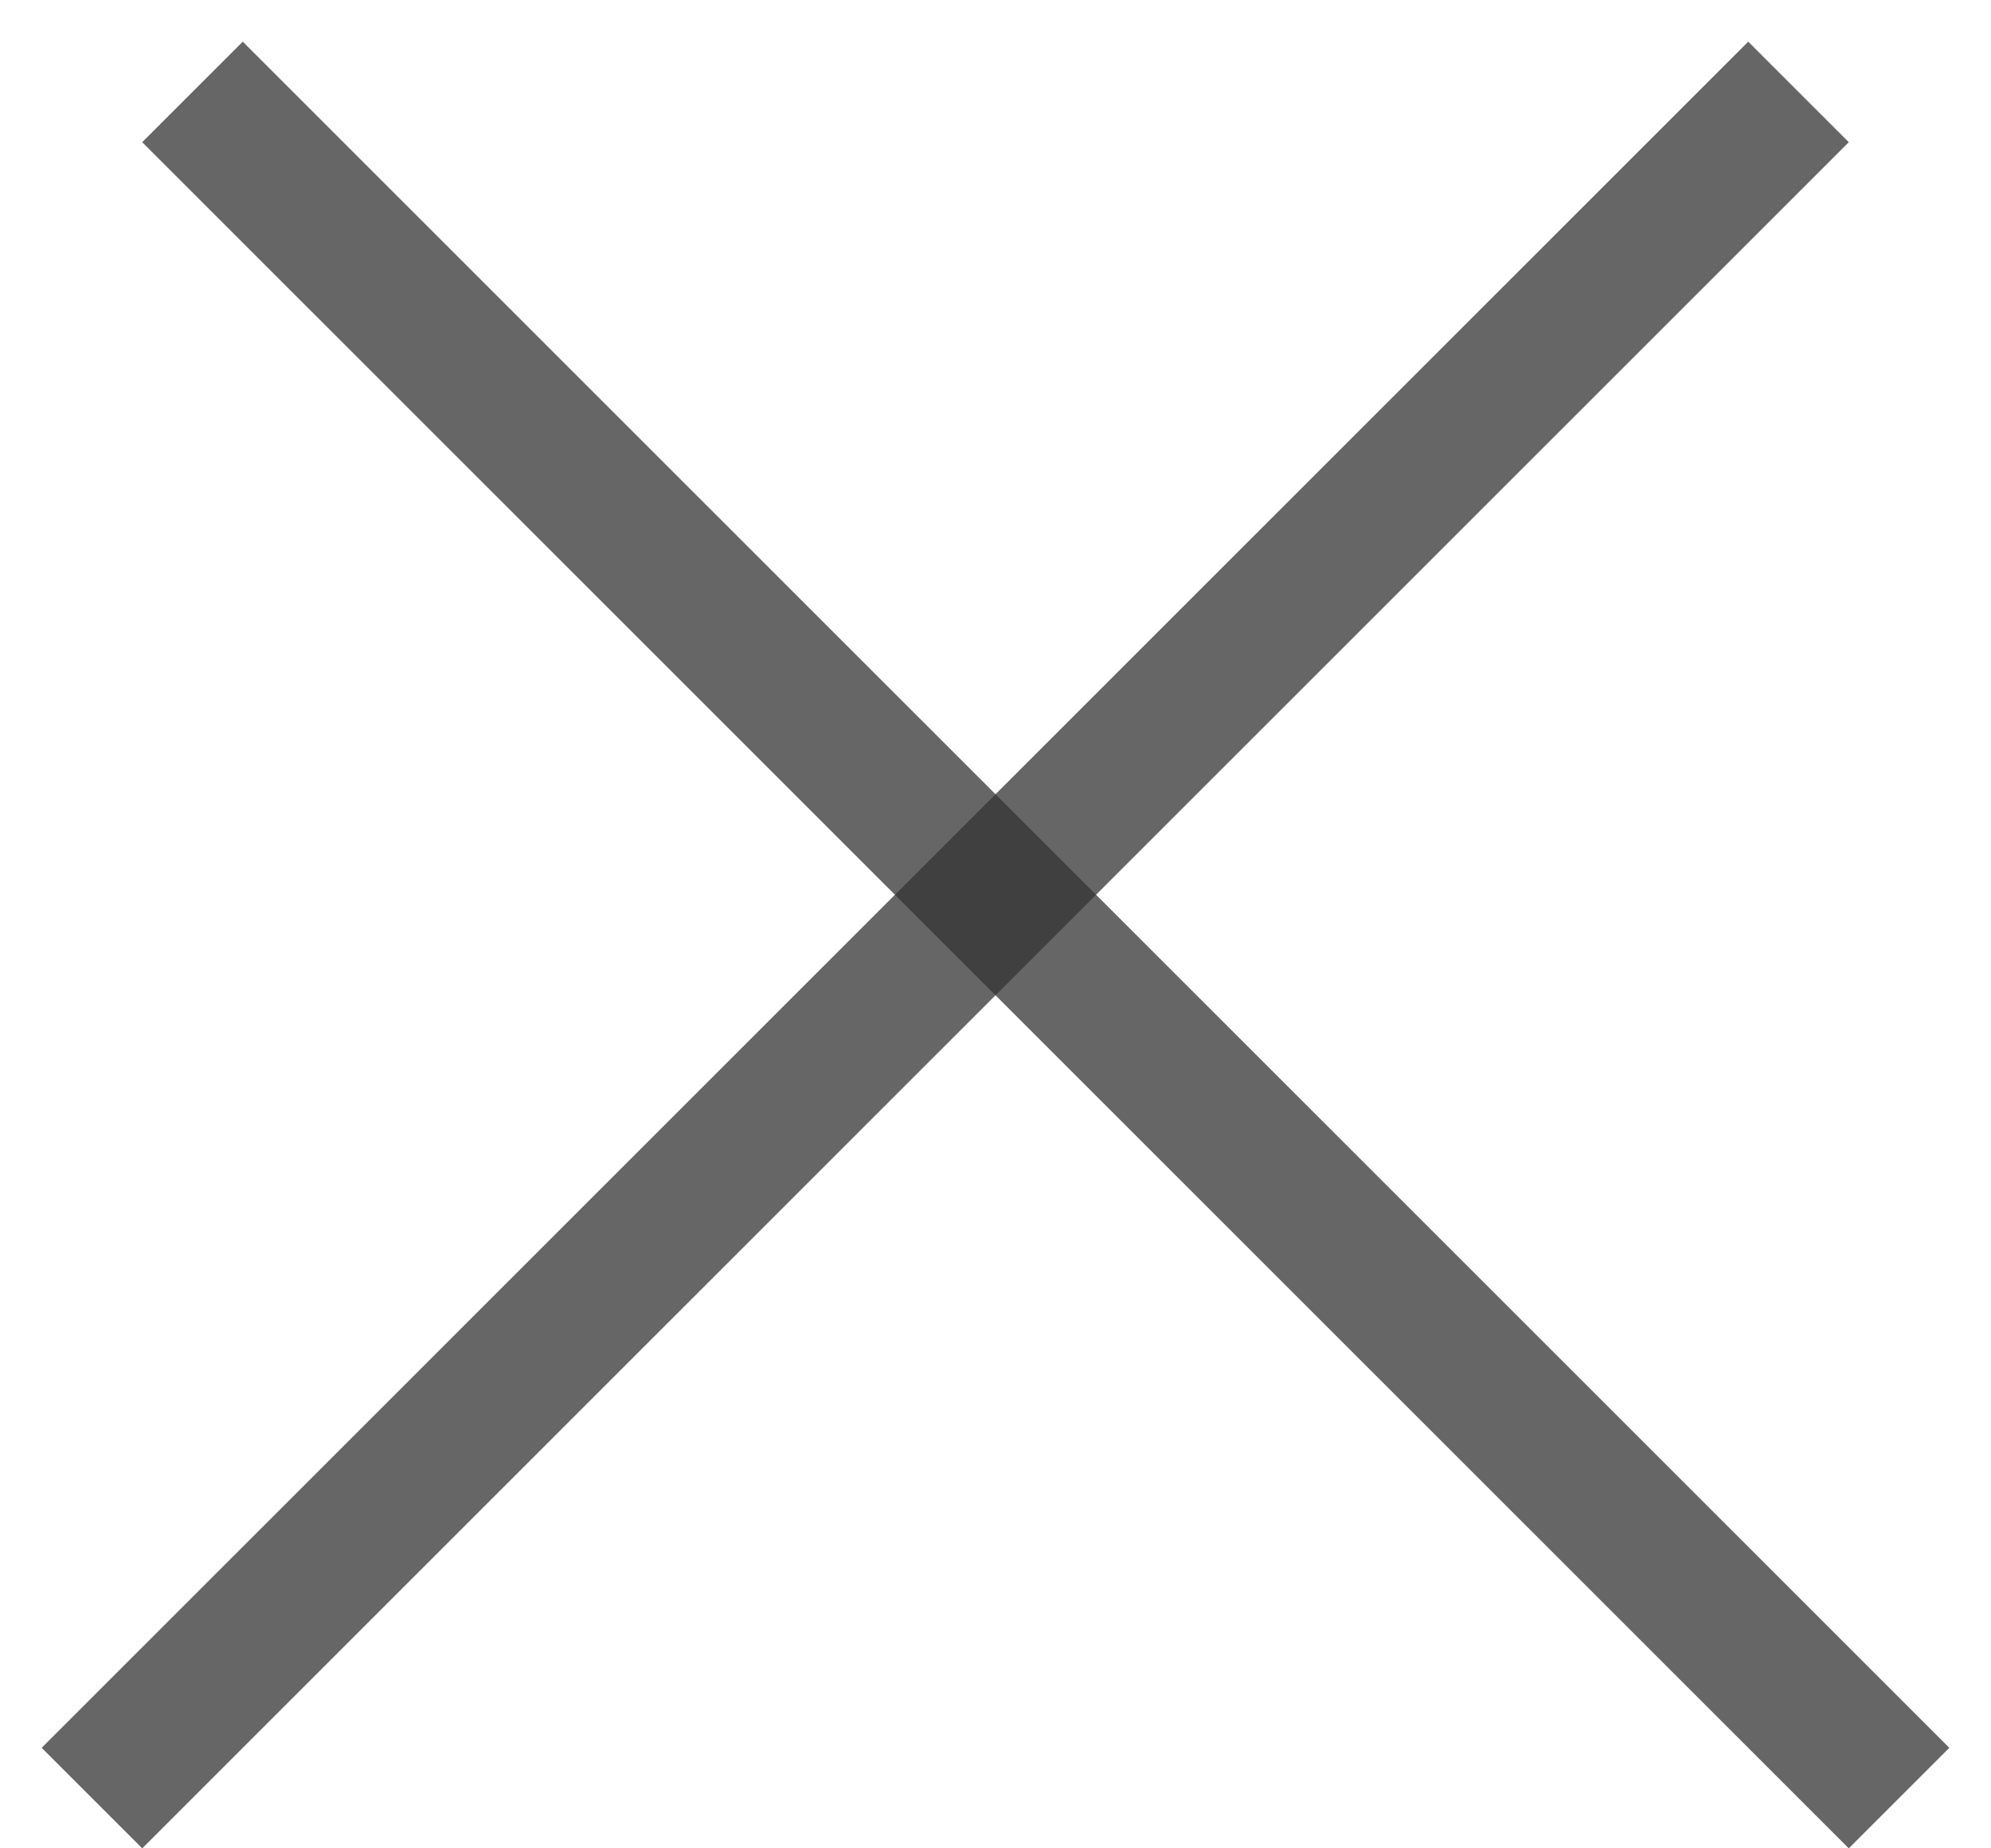
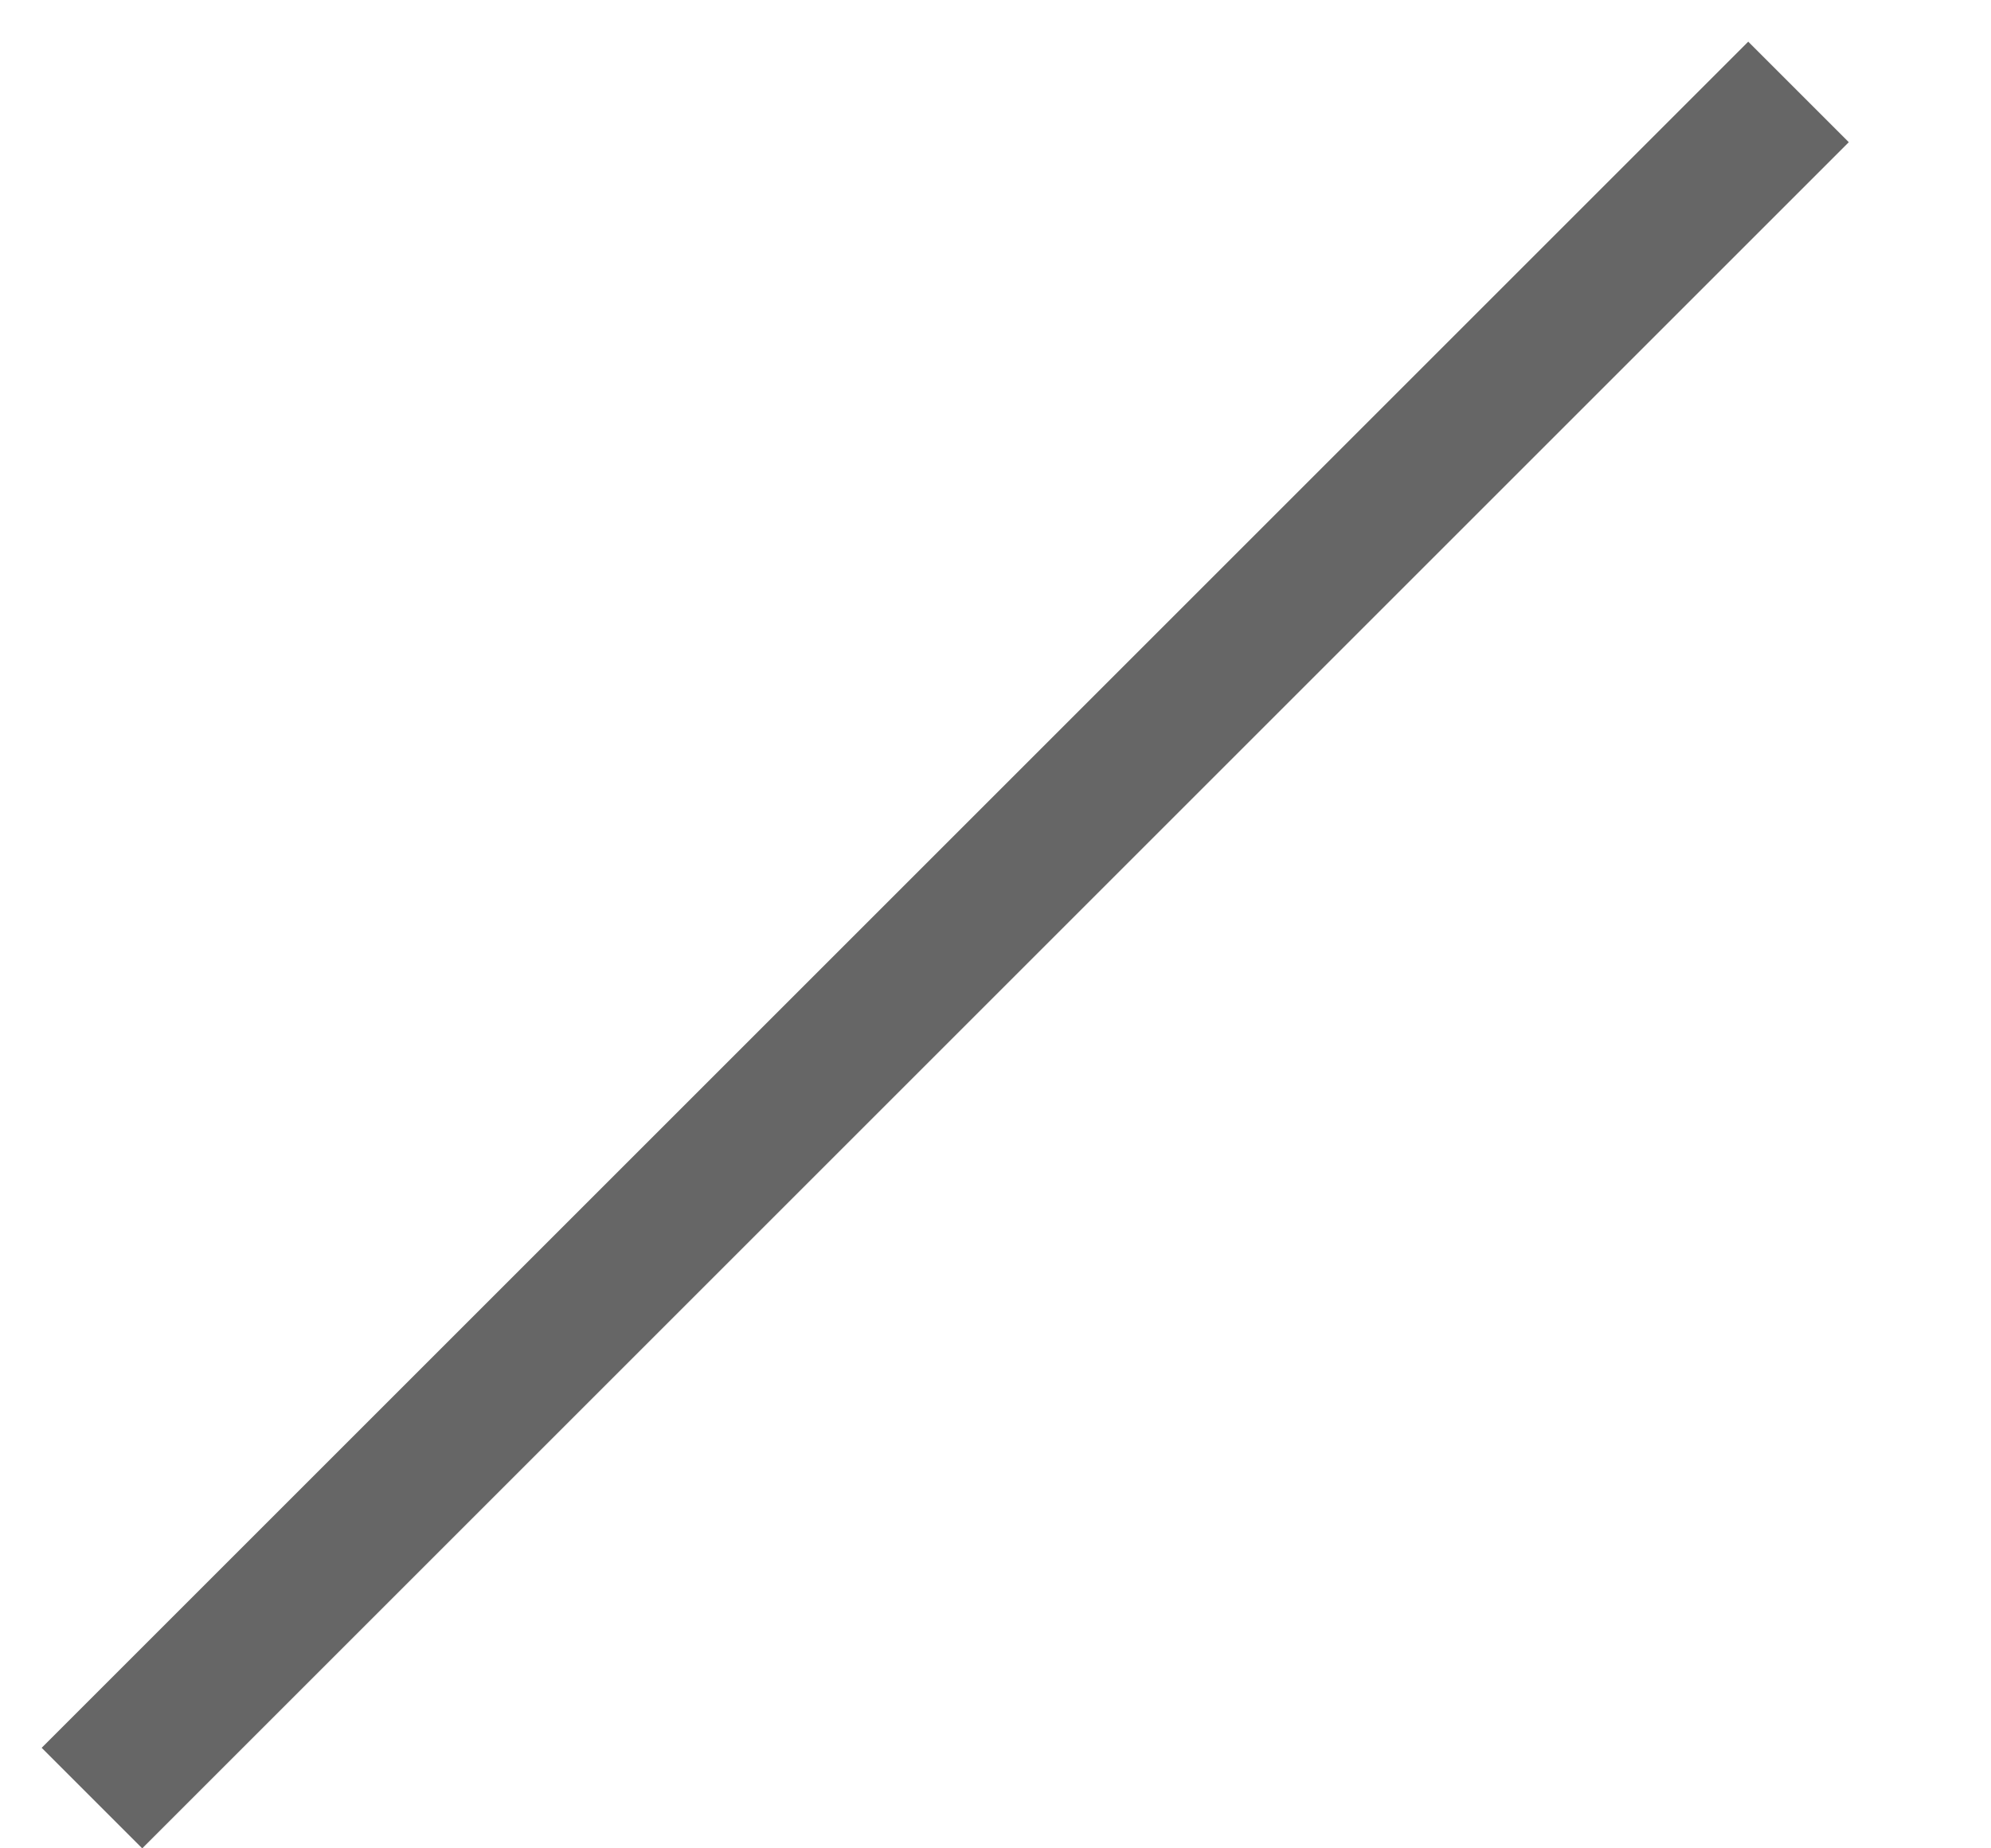
<svg xmlns="http://www.w3.org/2000/svg" width="28" height="26" viewBox="0 0 28 26" fill="none">
-   <line x1="2.707" y1="1.293" x2="26.707" y2="25.293" stroke="#333333" stroke-opacity="0.75" stroke-width="2" />
  <line x1="1.293" y1="25.293" x2="25.293" y2="1.293" stroke="#333333" stroke-opacity="0.75" stroke-width="2" />
</svg>